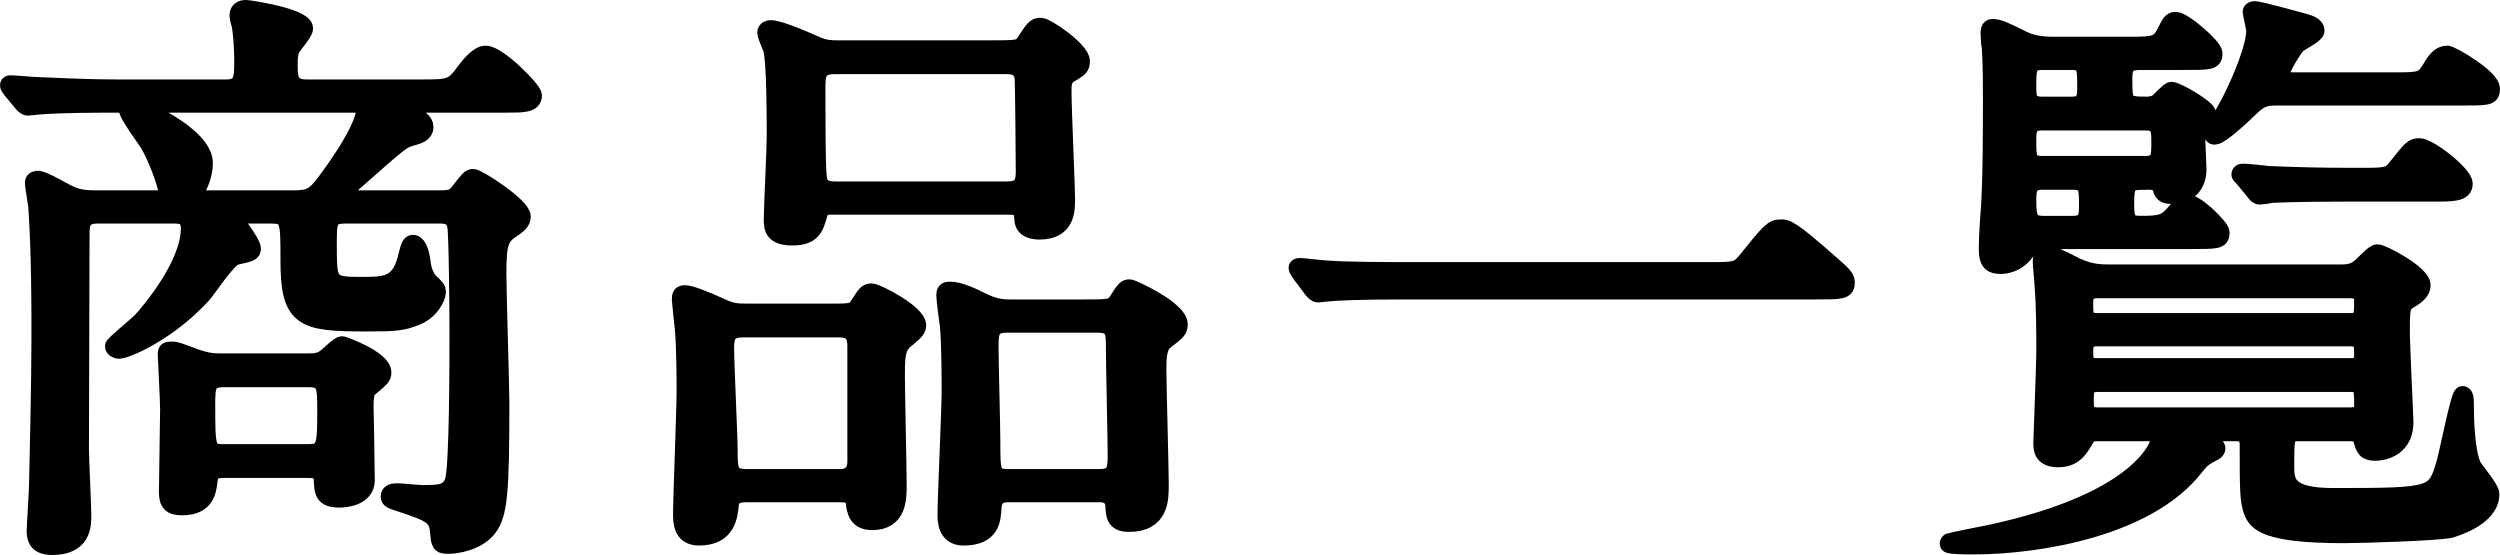
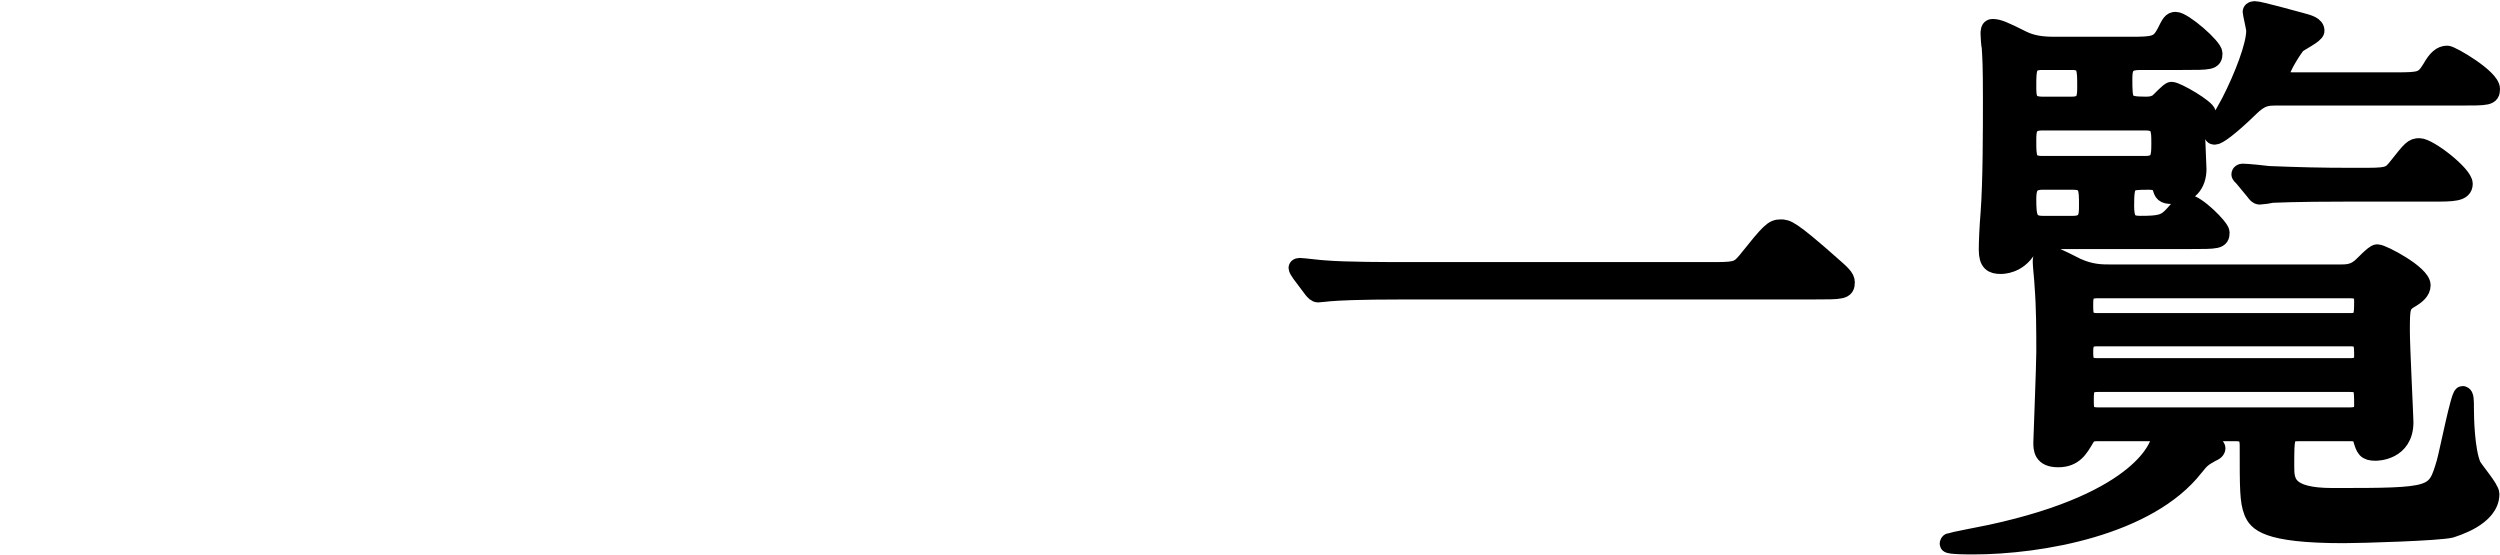
<svg xmlns="http://www.w3.org/2000/svg" id="_イヤー_2" width="210.8" height="46.8" viewBox="0 0 210.8 46.8">
  <defs>
    <style>.cls-1{stroke:#000;stroke-linecap:round;stroke-linejoin:round;stroke-width:1.5px;}</style>
  </defs>
  <g id="_イヤー_3">
    <g>
-       <path class="cls-1" d="M24.75,16.8c1.35,0,1.8-.2,2.75-1.5,2.9-3.9,3.25-5.5,3.25-5.85,0-.7-.5-.7-1-.7H9.75c-1.15,0-4.6,0-6.35,.15-.15,0-.9,.1-1.05,.1s-.25-.1-.45-.3l-.95-1.15q-.2-.25-.2-.35c0-.1,.05-.1,.15-.1,.35,0,1.9,.15,2.25,.15,2.25,.1,4.5,.2,6.8,.2h9.15c1.4,0,1.4-.9,1.4-2.35,0-1.1-.1-2.3-.2-2.9-.05-.15-.2-.75-.2-.9,0-.55,.5-.55,.65-.55,.25,0,4.9,.7,4.9,1.65,0,.35-1,1.45-1.1,1.7-.1,.2-.2,.45-.2,1.3,0,1.1,0,2.05,1.5,2.05h9.6c2.4,0,2.75,0,3.75-1.4,.3-.4,1.1-1.45,1.75-1.45,1.05,0,4,3,4,3.45,0,.7-.85,.7-2.25,.7h-8.35c-.55,0-.65,0-.65,.2,0,.15,.1,.2,1,.7,.6,.3,1.1,.6,1.1,1.05,0,.55-.55,.7-1.1,.85-.85,.25-.9,.3-4.75,3.7-1.15,1-1.3,1.1-1.3,1.25,0,.3,.2,.3,.8,.3h7.55c1.1,0,1.3-.1,1.7-.6,.85-1.1,.95-1.2,1.2-1.2,.4,0,4.1,2.4,4.1,3.25,0,.25-.05,.55-.85,1.05-1,.65-1.2,1.2-1.2,3.75,0,1.75,.25,9.45,.25,11,0,7.35-.15,9.25-1,10.4-.9,1.25-2.75,1.5-3.4,1.5-.7,0-.7-.1-.8-1.2-.1-1.3-.9-1.55-3.1-2.3-.95-.3-1.05-.35-1.05-.6s.25-.35,.6-.35,1.85,.15,2.15,.15c1.45,0,2.25,0,2.65-1.05s.4-10.4,.4-12.4c0-1.75-.05-8.75-.2-9.2-.2-.85-.8-.9-1.45-.9h-7.85c-1.5,0-1.5,.6-1.5,2.45,0,3.3,0,3.55,2.7,3.55,2.1,0,3.3,0,3.9-2.2,.3-1.2,.35-1.35,.6-1.35,.2,0,.55,.35,.7,1.5,.05,.45,.2,1.25,.7,1.75,.55,.5,.6,.6,.6,.8,0,.5-.6,1.65-1.8,2.1-1.1,.45-1.75,.5-4.1,.5-5.35,0-6.55-.25-6.55-5.2,0-3.5,0-3.9-1.6-3.9h-3.05c-.05,0-.2,.05-.2,.15,0,.05,1.7,2.2,1.7,2.7,0,.3-.05,.35-1.4,.65-.65,.15-2.35,2.75-2.75,3.2-2.95,3.25-6.5,4.7-7.05,4.7-.25,0-.45-.15-.45-.3s1.95-1.75,2.3-2.1c.65-.7,4.1-4.7,4.1-7.85,0-1.1-.8-1.15-1.35-1.15h-6.4c-1.45,0-1.45,.85-1.45,1.75,0,.2-.05,15.15-.05,18,0,.9,.2,4.8,.2,5.6,0,.85,0,2.6-2.55,2.6-1.4,0-1.4-.85-1.4-1.35,0-.35,.2-3.3,.2-3.95,.2-8.4,.2-11.25,.2-13.2,0-1.8,0-5.95-.25-9.9,0-.35-.3-1.9-.3-2.25,0-.25,.3-.25,.35-.25,.45,0,2.1,1,2.45,1.15,.65,.35,1.3,.5,2.35,.5h5.4c.35,0,.7,0,.7-.6s-.9-2.95-1.45-3.9c-.25-.5-1.9-2.6-1.9-3.15,0-.15,.2-.15,.25-.15,.9,0,6.2,2.45,6.2,4.75,0,1.05-.5,2-.55,2.05-.3,.5-.35,.55-.35,.7,0,.3,.3,.3,.65,.3h7.8Zm-5.85,22.75c-1.05,0-1.2,.3-1.3,.95-.1,.9-.25,2.2-2.25,2.2-.9,0-1.2-.3-1.2-1.2,0-1,.1-5.9,.1-7,0-.75-.2-4.45-.2-4.6,0-.25,0-.35,.35-.35,.5,0,.65,.1,2.15,.65,.9,.3,1.35,.35,2.15,.35h7.15c.85,0,1.2-.05,1.7-.45,.2-.15,1.05-1,1.3-1,.1,0,3.4,1.2,3.4,2.3,0,.35-.1,.45-1.05,1.25-.3,.2-.45,.5-.45,1.6,0,.05,.1,5.25,.1,6.25,0,1.45-1.85,1.55-2.2,1.55-1.4,0-1.4-.55-1.45-1.7,0-.8-.8-.8-1.3-.8h-7Zm-.05-7.65c-1.45,0-1.45,.75-1.45,2.25,0,3.65,0,4.05,1.45,4.05h7.15c1.45,0,1.5-.6,1.5-3.5,0-2.1,0-2.8-1.45-2.8h-7.2Z" />
-       <path class="cls-1" d="M63.05,41.6c-.55,0-1.4,0-1.5,.95s-.25,2.7-2.6,2.7c-1.1,0-1.45-.7-1.45-1.8,0-1.5,.3-8.8,.3-10.45,0-.6,0-3.7-.15-5.3-.05-.4-.25-2.3-.25-2.45,0-.35,.05-.45,.35-.45,.4,0,1.4,.35,3.15,1.15,.75,.35,1.2,.4,2.05,.4h6.45c2.3,0,2.6,.05,3-.6,.65-1,.7-1.1,1.1-1.1s3.85,1.75,3.85,2.8c0,.4-.5,.75-1.1,1.25-.7,.6-.7,1.6-.7,3,0,1.3,.15,7.75,.15,9.2,0,1.15,0,3.05-2.15,3.05-1.3,0-1.4-.9-1.5-1.65-.1-.7-.75-.7-1.4-.7h-7.6Zm7.8-1.3c1.3,0,1.35-1.05,1.35-1.4v-9.7c0-1.5-.85-1.5-1.75-1.5h-7.8c-1.25,0-1.5,.55-1.5,1.65,0,1.35,.3,7.45,.3,8.7,0,1.45,0,2.25,1.45,2.25h7.95ZM83.5,4.15c2.3,0,2.55,0,2.95-.6,.75-1.15,.85-1.3,1.3-1.3,.5,0,3.4,2,3.4,2.9,0,.5-.15,.6-1,1.1-.55,.35-.55,.9-.55,1.45,0,1.45,.3,8.1,.3,9.05,0,1,0,2.7-2.25,2.7-.45,0-1.25-.1-1.35-.8-.1-1.1-.15-1.3-1.35-1.3h-14.75c-.75,0-1,.05-1.2,.8-.3,1-.5,1.8-2.2,1.8-1.6,0-1.65-.75-1.65-1.45,0-1,.25-5.85,.25-6.95,0-1.55,0-6.3-.3-7.4-.05-.2-.5-1.15-.5-1.4s.25-.3,.4-.3c.4,0,1.55,.35,3.9,1.4,.7,.3,1.25,.3,1.75,.3h12.85Zm1.45,11.9c1.35,0,1.45-.8,1.45-1.6,0-.5-.05-7.5-.1-7.85-.1-1.1-1.05-1.1-1.5-1.1h-14.4c-1.5,0-1.55,.8-1.55,1.9,0,2.45,0,6.05,.1,7.4,.05,1.25,1,1.25,1.55,1.25h14.45Zm.1,25.55c-.4,0-1.25,0-1.35,1.15-.05,1.1-.15,2.5-2.45,2.5-1.05,0-1.45-.7-1.45-1.8,0-1.5,.35-8.85,.35-10.55,0-.4,0-3.9-.15-5.45-.05-.35-.3-2.15-.3-2.55,0-.35,.1-.4,.4-.4,.8,0,1.85,.5,2.85,1,.75,.35,1.3,.5,2.3,.5h6c2.35,0,2.6,0,3-.65,.6-.95,.7-1.05,1-1.05,.2,0,4.15,1.8,4.15,3.05,0,.45-.1,.55-1.2,1.4-.6,.5-.6,1.5-.6,2.45,0,1.4,.2,8.2,.2,9.7,0,1.2,0,3.2-2.6,3.2-1.2,0-1.2-.65-1.25-1.5,0-.1-.05-1-1.2-1h-7.7Zm-.1-14.3c-1.5,0-1.5,.75-1.5,2.05s.15,6.7,.15,7.85c0,2.7,0,3.1,1.45,3.1h7.65c1.25,0,1.45-.55,1.45-1.8,0-1.45-.15-7.85-.15-9.15s0-2.05-1.45-2.05h-7.6Z" />
      <path class="cls-1" d="M144.05,22.85c2.25,0,2.5,0,3.2-.85,2-2.5,2.25-2.75,2.9-2.75,.5,0,.8,0,4.3,3.1,.8,.7,1.2,1.05,1.2,1.45,0,.7-.3,.7-2.75,.7h-34.4c-4.2,0-5.7,.1-6.3,.15-.15,0-.9,.1-1.05,.1-.2,0-.3-.15-.45-.3l-1.05-1.4c-.05-.1-.25-.35-.25-.45s.15-.1,.2-.1c.25,0,1.8,.2,2.1,.2,1.6,.15,5.5,.15,6.95,.15h25.4Z" />
      <path class="cls-1" d="M186.35,36.45c-.15,0-.45,0-.45,.2s1,.9,1,1.15c0,.2-.3,.35-.35,.35-.8,.45-.9,.5-1.5,1.25-3.9,5-12.95,6.6-18.7,6.6-.25,0-2.05,0-2.05-.15,0-.05,.05-.15,.1-.15,.1-.05,2.9-.6,3.4-.7,13.05-2.8,14.3-7.65,14.3-7.9,0-.65-.4-.65-.7-.65h-4.4c-.5,0-.85,0-1.15,.5-.5,.85-.95,1.7-2.3,1.7s-1.35-.8-1.35-1.35c0-.25,.25-6.5,.25-7.6,0-1.75,0-3.8-.15-5.65,0-.3-.15-1.65-.15-1.95,0-.45,.1-.6,.45-.6,.55,0,.8,.15,2.5,1,1.2,.55,2.1,.55,2.9,.55h19.3c.5,0,1.1,0,1.65-.45,.25-.15,1.2-1.25,1.5-1.25,.45,0,3.75,1.75,3.75,2.7,0,.5-.45,.85-.85,1.1-.9,.5-.9,.75-.9,2.8,0,1.25,.3,7.25,.3,7.65,0,2.5-2.35,2.5-2.45,2.5-.8,0-.9-.25-1.15-1.1-.2-.55-.65-.55-1.05-.55h-4.2c-1.2,0-1.2,.25-1.2,2.85,0,1.3,.05,2.6,4,2.6,8.65,0,8.65-.05,9.5-2.9,.25-.9,1.2-5.7,1.45-5.7,.2,0,.2,.5,.2,1.1,0,.8,.05,3.55,.6,4.85,.2,.4,1.55,1.95,1.55,2.4,0,2-3.1,2.85-3.35,2.95-1,.25-7.5,.45-9.05,.45-6.6,0-7.3-1.05-7.65-1.9-.35-.9-.35-1.95-.35-5.6,0-.8-.3-1.1-1.1-1.1h-2.15Zm-6.75-32.6c2.05,0,2.45-.05,3-1.1,.4-.8,.5-1,.85-1,.65,0,3.2,2.2,3.2,2.75,0,.65-.25,.65-2.65,.65h-3.5c-1,0-1.45,.25-1.45,1.4,0,2.1,0,2.35,1.85,2.35,.3,0,.65,0,1.05-.25,.2-.15,.95-1,1.15-1,.45,0,3,1.5,3,1.9,0,.2-.65,1.1-.75,1.3-.1,.25-.15,.5-.15,.9s.1,2.15,.1,2.5c0,1.3-.75,2.2-2.15,2.2-.7,0-.8-.2-.9-.65-.2-.55-.85-.55-1.05-.55-1.8,0-2,0-2,2.1,0,1.25,.3,1.6,1.25,1.6,1.7,0,2.15-.1,2.85-.9,.7-.8,.8-.9,1.15-.9,.75,0,2.8,2.05,2.8,2.45,0,.65-.25,.65-2.65,.65h-12.3c-.75,0-.95,.05-1.35,.75-.8,1.35-2.1,1.35-2.25,1.35-.7,0-1.1-.2-1.1-1.3,0-.55,.05-1.9,.15-3.05,.2-2.65,.2-7,.2-9.75s-.05-3.45-.1-4.25c-.05-.15-.1-.95-.1-1.15s0-.5,.25-.5c.5,0,.95,.2,2.55,1,1,.5,2.15,.5,2.8,.5h6.25Zm-7.4,1.3c-1.25,0-1.25,.65-1.25,2.1,0,.95,0,1.65,1.25,1.65h2.5c1.2,0,1.2-.75,1.2-1.65,0-1.45,0-2.1-1.2-2.1h-2.5Zm0,5.1c-1.25,0-1.25,.75-1.25,1.65,0,1.35,0,2,1.25,2h8.7c1.25,0,1.25-.75,1.25-1.85s0-1.8-1.25-1.8h-8.7Zm0,5c-1.2,0-1.25,.8-1.25,1.6,0,1.45,.1,2.1,1.3,2.1h2.55c1.25,0,1.25-.8,1.25-1.65,0-1.4,0-2.05-1.25-2.05h-2.6Zm4.65,9.15c-1.1,0-1.1,.6-1.1,1.35,0,.8,0,1.4,1.1,1.4h21.3c1.1,0,1.1-.5,1.1-1.8,0-.7-.35-.95-1.1-.95h-21.3Zm0,4.05c-1,0-1.1,.5-1.1,1.25,0,.8,.1,1.25,1.1,1.25h21.3c.3,0,1.1,0,1.1-.9,0-1.1,0-1.6-1.1-1.6h-21.3Zm.05,3.85c-1.1,0-1.1,.55-1.1,1.45,0,.8,0,1.35,1.1,1.35h21.25c.3,0,1.1,0,1.1-.9,0-1.55,0-1.9-1.1-1.9h-21.25Zm15.15-24.15c-.9,0-1.4,0-2.4,1-1.7,1.65-2.65,2.3-2.9,2.3-.05,0-.15,0-.15-.1,0-.15,1.2-2.3,1.45-2.75,1.1-2.15,2.1-4.75,2.1-6,0-.25-.3-1.5-.3-1.6,0-.15,.25-.15,.3-.15,.35,0,3.25,.8,3.8,.95,.75,.2,1.3,.35,1.3,.8,0,.3-1.35,.95-1.55,1.15-.2,.15-1.4,2-1.4,2.55s.6,.55,1.15,.55h8.55c2.15,0,2.35-.05,3-1.1,.45-.8,.85-1.15,1.35-1.15,.35,0,3.7,1.95,3.7,2.9,0,.65-.25,.65-2.65,.65h-15.35Zm6.95,6.75c2.25,0,2.5,0,3.15-.85,1.15-1.45,1.3-1.65,1.85-1.65,.8,0,3.75,2.3,3.75,3.1,0,.75-.9,.75-2.65,.75h-7.2c-4.65,0-6.1,.1-6.3,.1-.2,.05-.9,.15-1.05,.15-.2,0-.3-.15-.45-.35l-.95-1.15c-.2-.2-.25-.25-.25-.3,0-.1,.1-.15,.2-.15,.35,0,1.85,.15,2.2,.2,2.45,.1,4.5,.15,6.85,.15h.85Z" />
    </g>
  </g>
</svg>